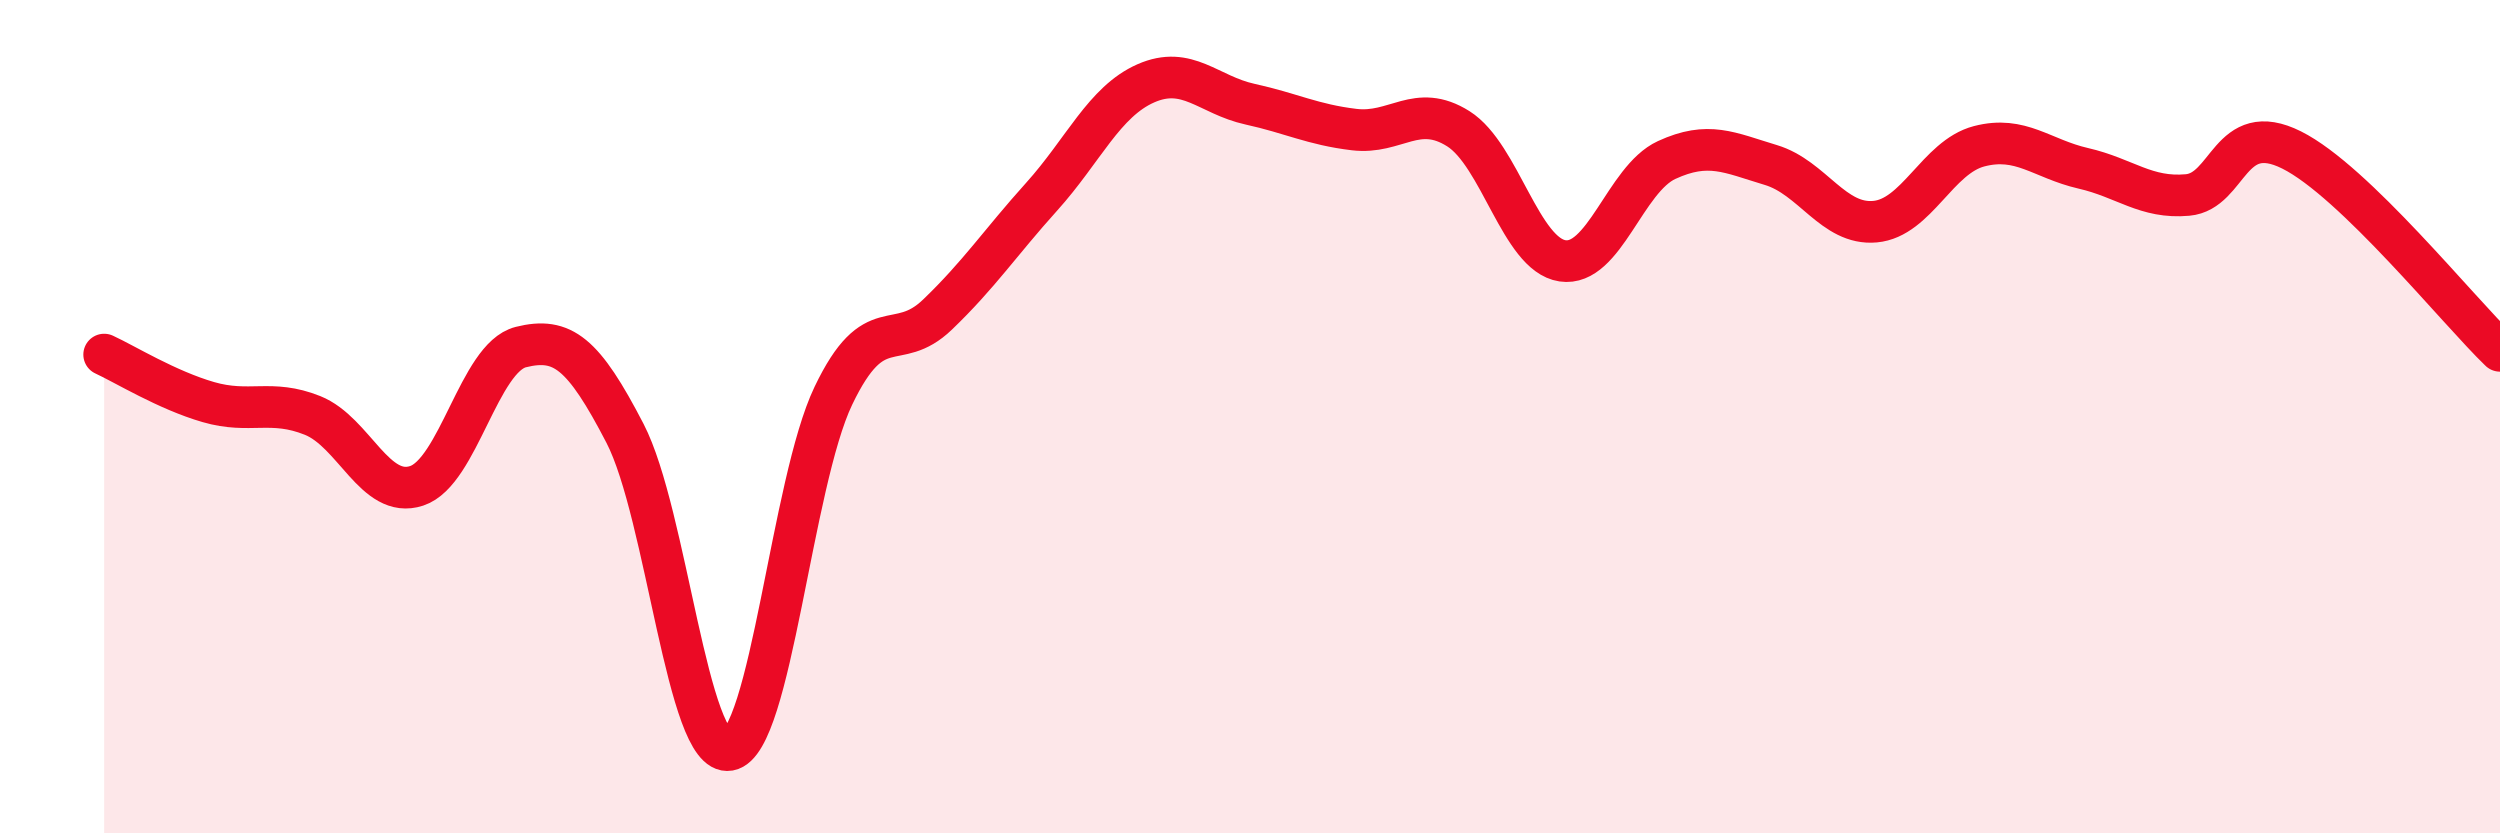
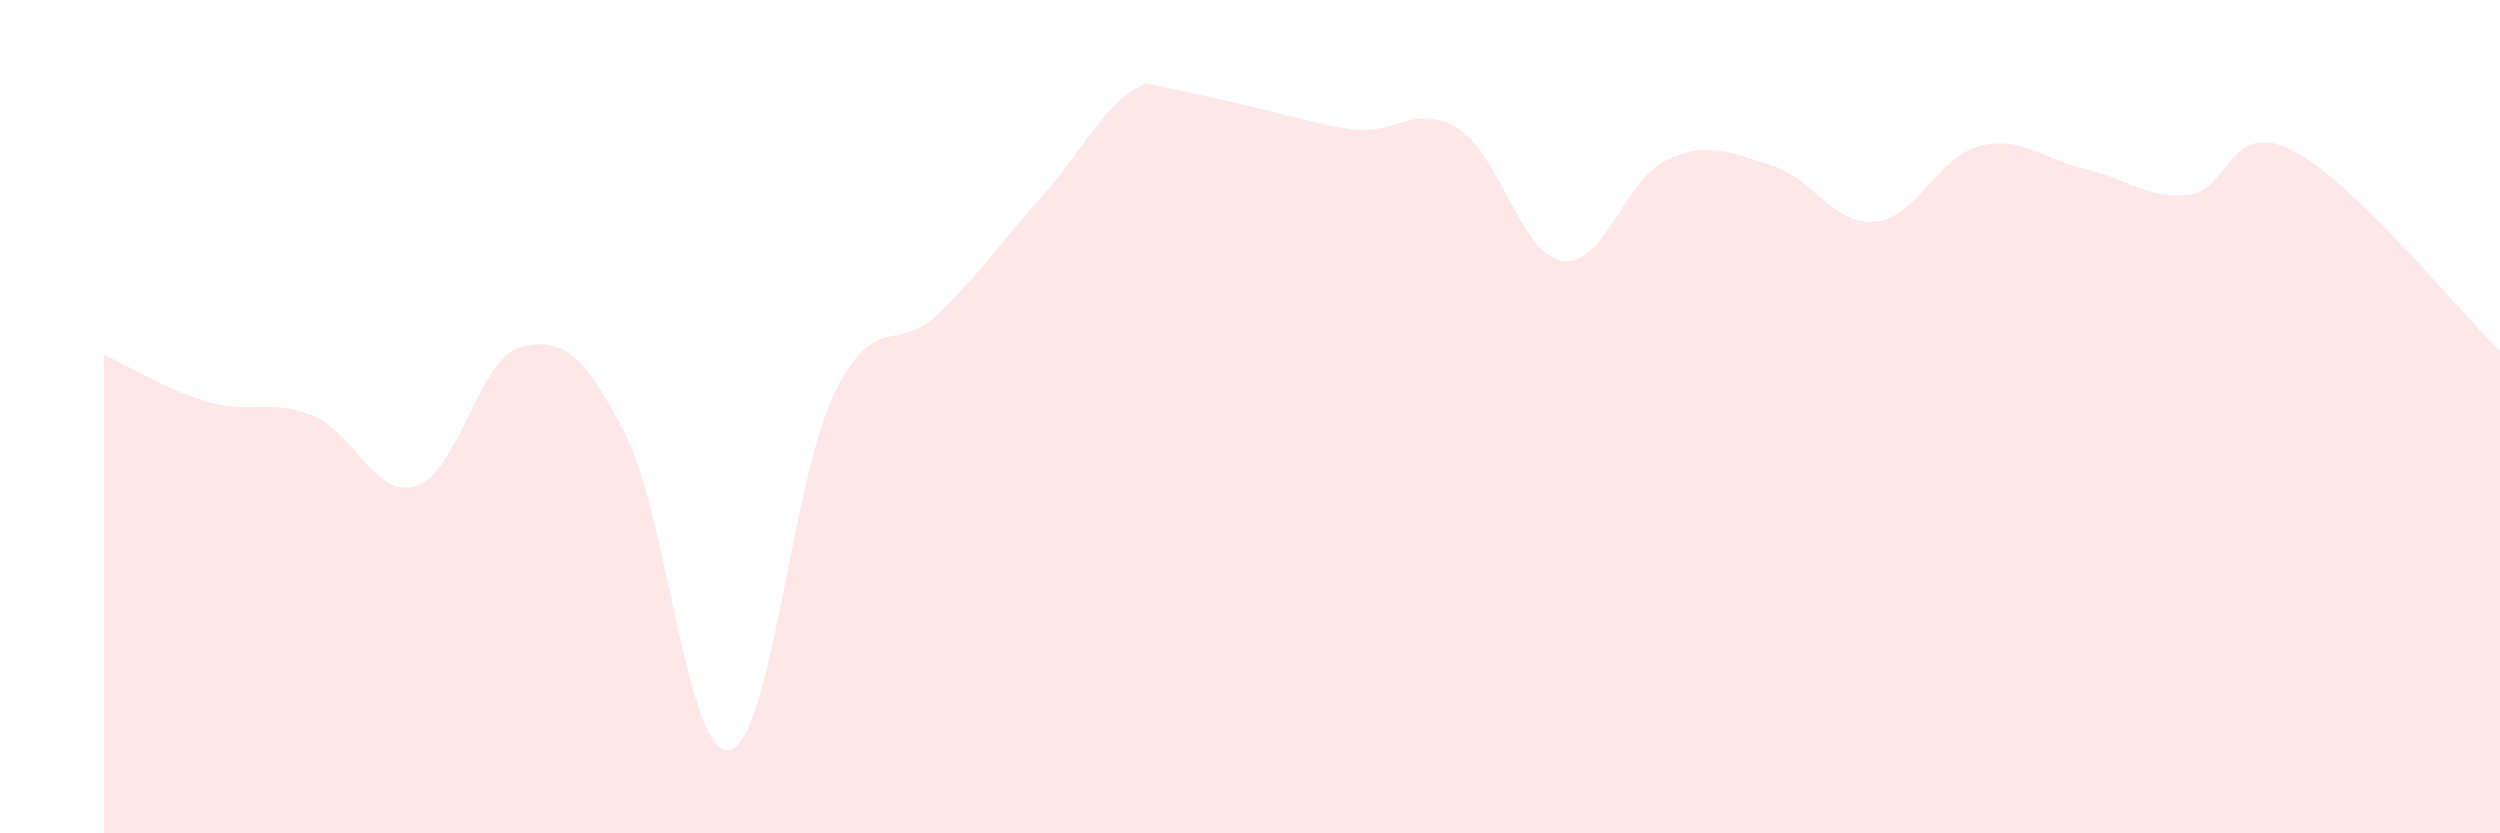
<svg xmlns="http://www.w3.org/2000/svg" width="60" height="20" viewBox="0 0 60 20">
-   <path d="M 2.5,8.51 C 3,8.74 4,9.36 5,9.65 C 6,9.94 6.5,9.57 7.5,9.97 C 8.5,10.37 9,11.99 10,11.66 C 11,11.33 11.5,8.58 12.5,8.33 C 13.5,8.08 14,8.47 15,10.4 C 16,12.33 16.5,18.18 17.5,18 C 18.5,17.82 19,11.59 20,9.5 C 21,7.41 21.5,8.51 22.5,7.55 C 23.5,6.59 24,5.83 25,4.72 C 26,3.61 26.5,2.44 27.5,2 C 28.5,1.56 29,2.28 30,2.5 C 31,2.72 31.5,2.99 32.5,3.11 C 33.5,3.23 34,2.46 35,3.09 C 36,3.72 36.5,6.11 37.5,6.26 C 38.5,6.41 39,4.3 40,3.84 C 41,3.38 41.5,3.66 42.5,3.96 C 43.5,4.26 44,5.41 45,5.32 C 46,5.23 46.5,3.77 47.5,3.51 C 48.5,3.25 49,3.81 50,4.04 C 51,4.27 51.5,4.77 52.5,4.68 C 53.5,4.59 53.5,2.85 55,3.6 C 56.5,4.35 59,7.46 60,8.42L60 20L2.5 20Z" fill="#EB0A25" opacity="0.1" stroke-linecap="round" stroke-linejoin="round" />
-   <path d="M 2.5,8.51 C 3,8.74 4,9.36 5,9.65 C 6,9.94 6.5,9.57 7.5,9.97 C 8.5,10.37 9,11.99 10,11.66 C 11,11.33 11.5,8.58 12.5,8.33 C 13.5,8.08 14,8.47 15,10.4 C 16,12.33 16.5,18.18 17.5,18 C 18.5,17.82 19,11.59 20,9.5 C 21,7.41 21.5,8.51 22.5,7.55 C 23.5,6.59 24,5.83 25,4.72 C 26,3.61 26.5,2.44 27.5,2 C 28.5,1.56 29,2.28 30,2.5 C 31,2.72 31.5,2.99 32.5,3.11 C 33.5,3.23 34,2.46 35,3.09 C 36,3.72 36.5,6.11 37.5,6.26 C 38.5,6.41 39,4.3 40,3.84 C 41,3.38 41.5,3.66 42.5,3.96 C 43.5,4.26 44,5.41 45,5.32 C 46,5.23 46.5,3.77 47.5,3.51 C 48.5,3.25 49,3.81 50,4.04 C 51,4.27 51.5,4.77 52.5,4.68 C 53.5,4.59 53.5,2.85 55,3.6 C 56.5,4.35 59,7.46 60,8.42" stroke="#EB0A25" stroke-width="1" fill="none" stroke-linecap="round" stroke-linejoin="round" />
+   <path d="M 2.5,8.51 C 3,8.74 4,9.36 5,9.65 C 6,9.94 6.5,9.57 7.5,9.97 C 8.5,10.37 9,11.99 10,11.66 C 11,11.33 11.5,8.58 12.5,8.33 C 13.5,8.08 14,8.47 15,10.4 C 16,12.33 16.5,18.18 17.5,18 C 18.5,17.82 19,11.59 20,9.5 C 21,7.41 21.5,8.51 22.5,7.55 C 23.5,6.59 24,5.83 25,4.72 C 26,3.61 26.5,2.44 27.5,2 C 31,2.72 31.5,2.99 32.5,3.11 C 33.5,3.23 34,2.46 35,3.09 C 36,3.72 36.5,6.11 37.5,6.26 C 38.5,6.41 39,4.3 40,3.84 C 41,3.38 41.5,3.66 42.5,3.96 C 43.5,4.26 44,5.41 45,5.32 C 46,5.23 46.5,3.77 47.5,3.51 C 48.5,3.25 49,3.81 50,4.04 C 51,4.27 51.5,4.77 52.5,4.68 C 53.5,4.59 53.5,2.85 55,3.6 C 56.5,4.35 59,7.46 60,8.42L60 20L2.5 20Z" fill="#EB0A25" opacity="0.1" stroke-linecap="round" stroke-linejoin="round" />
</svg>